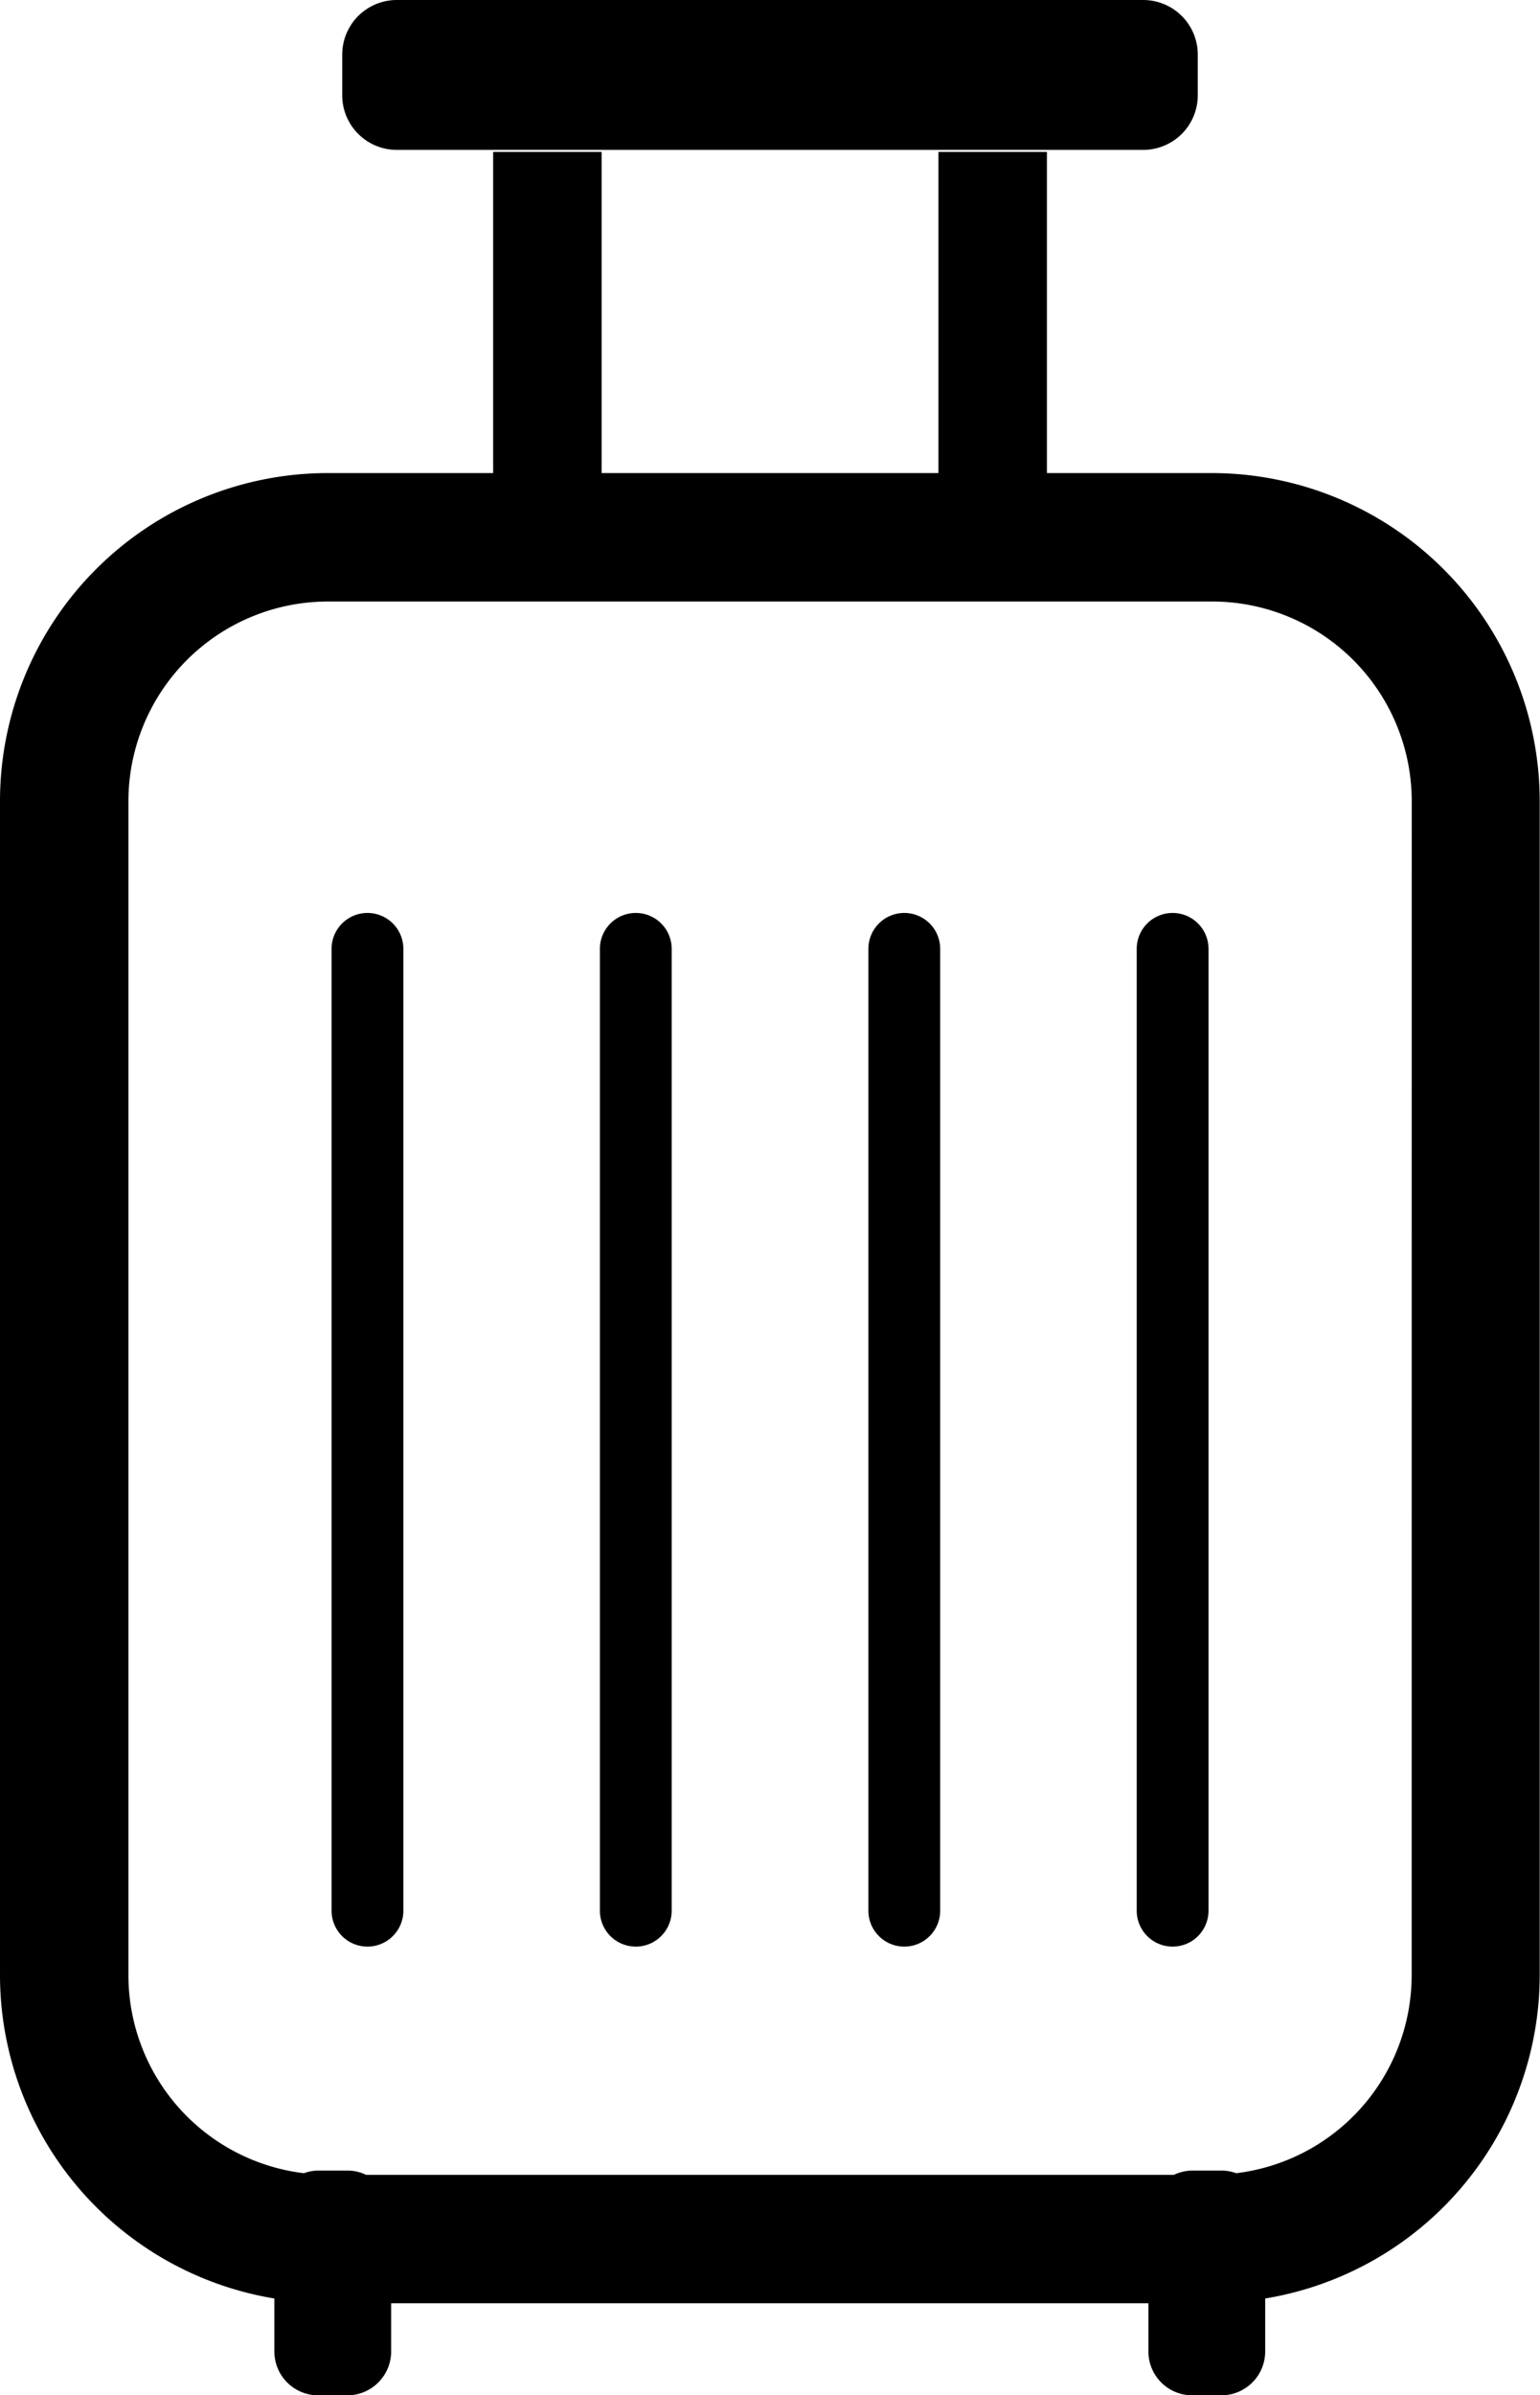
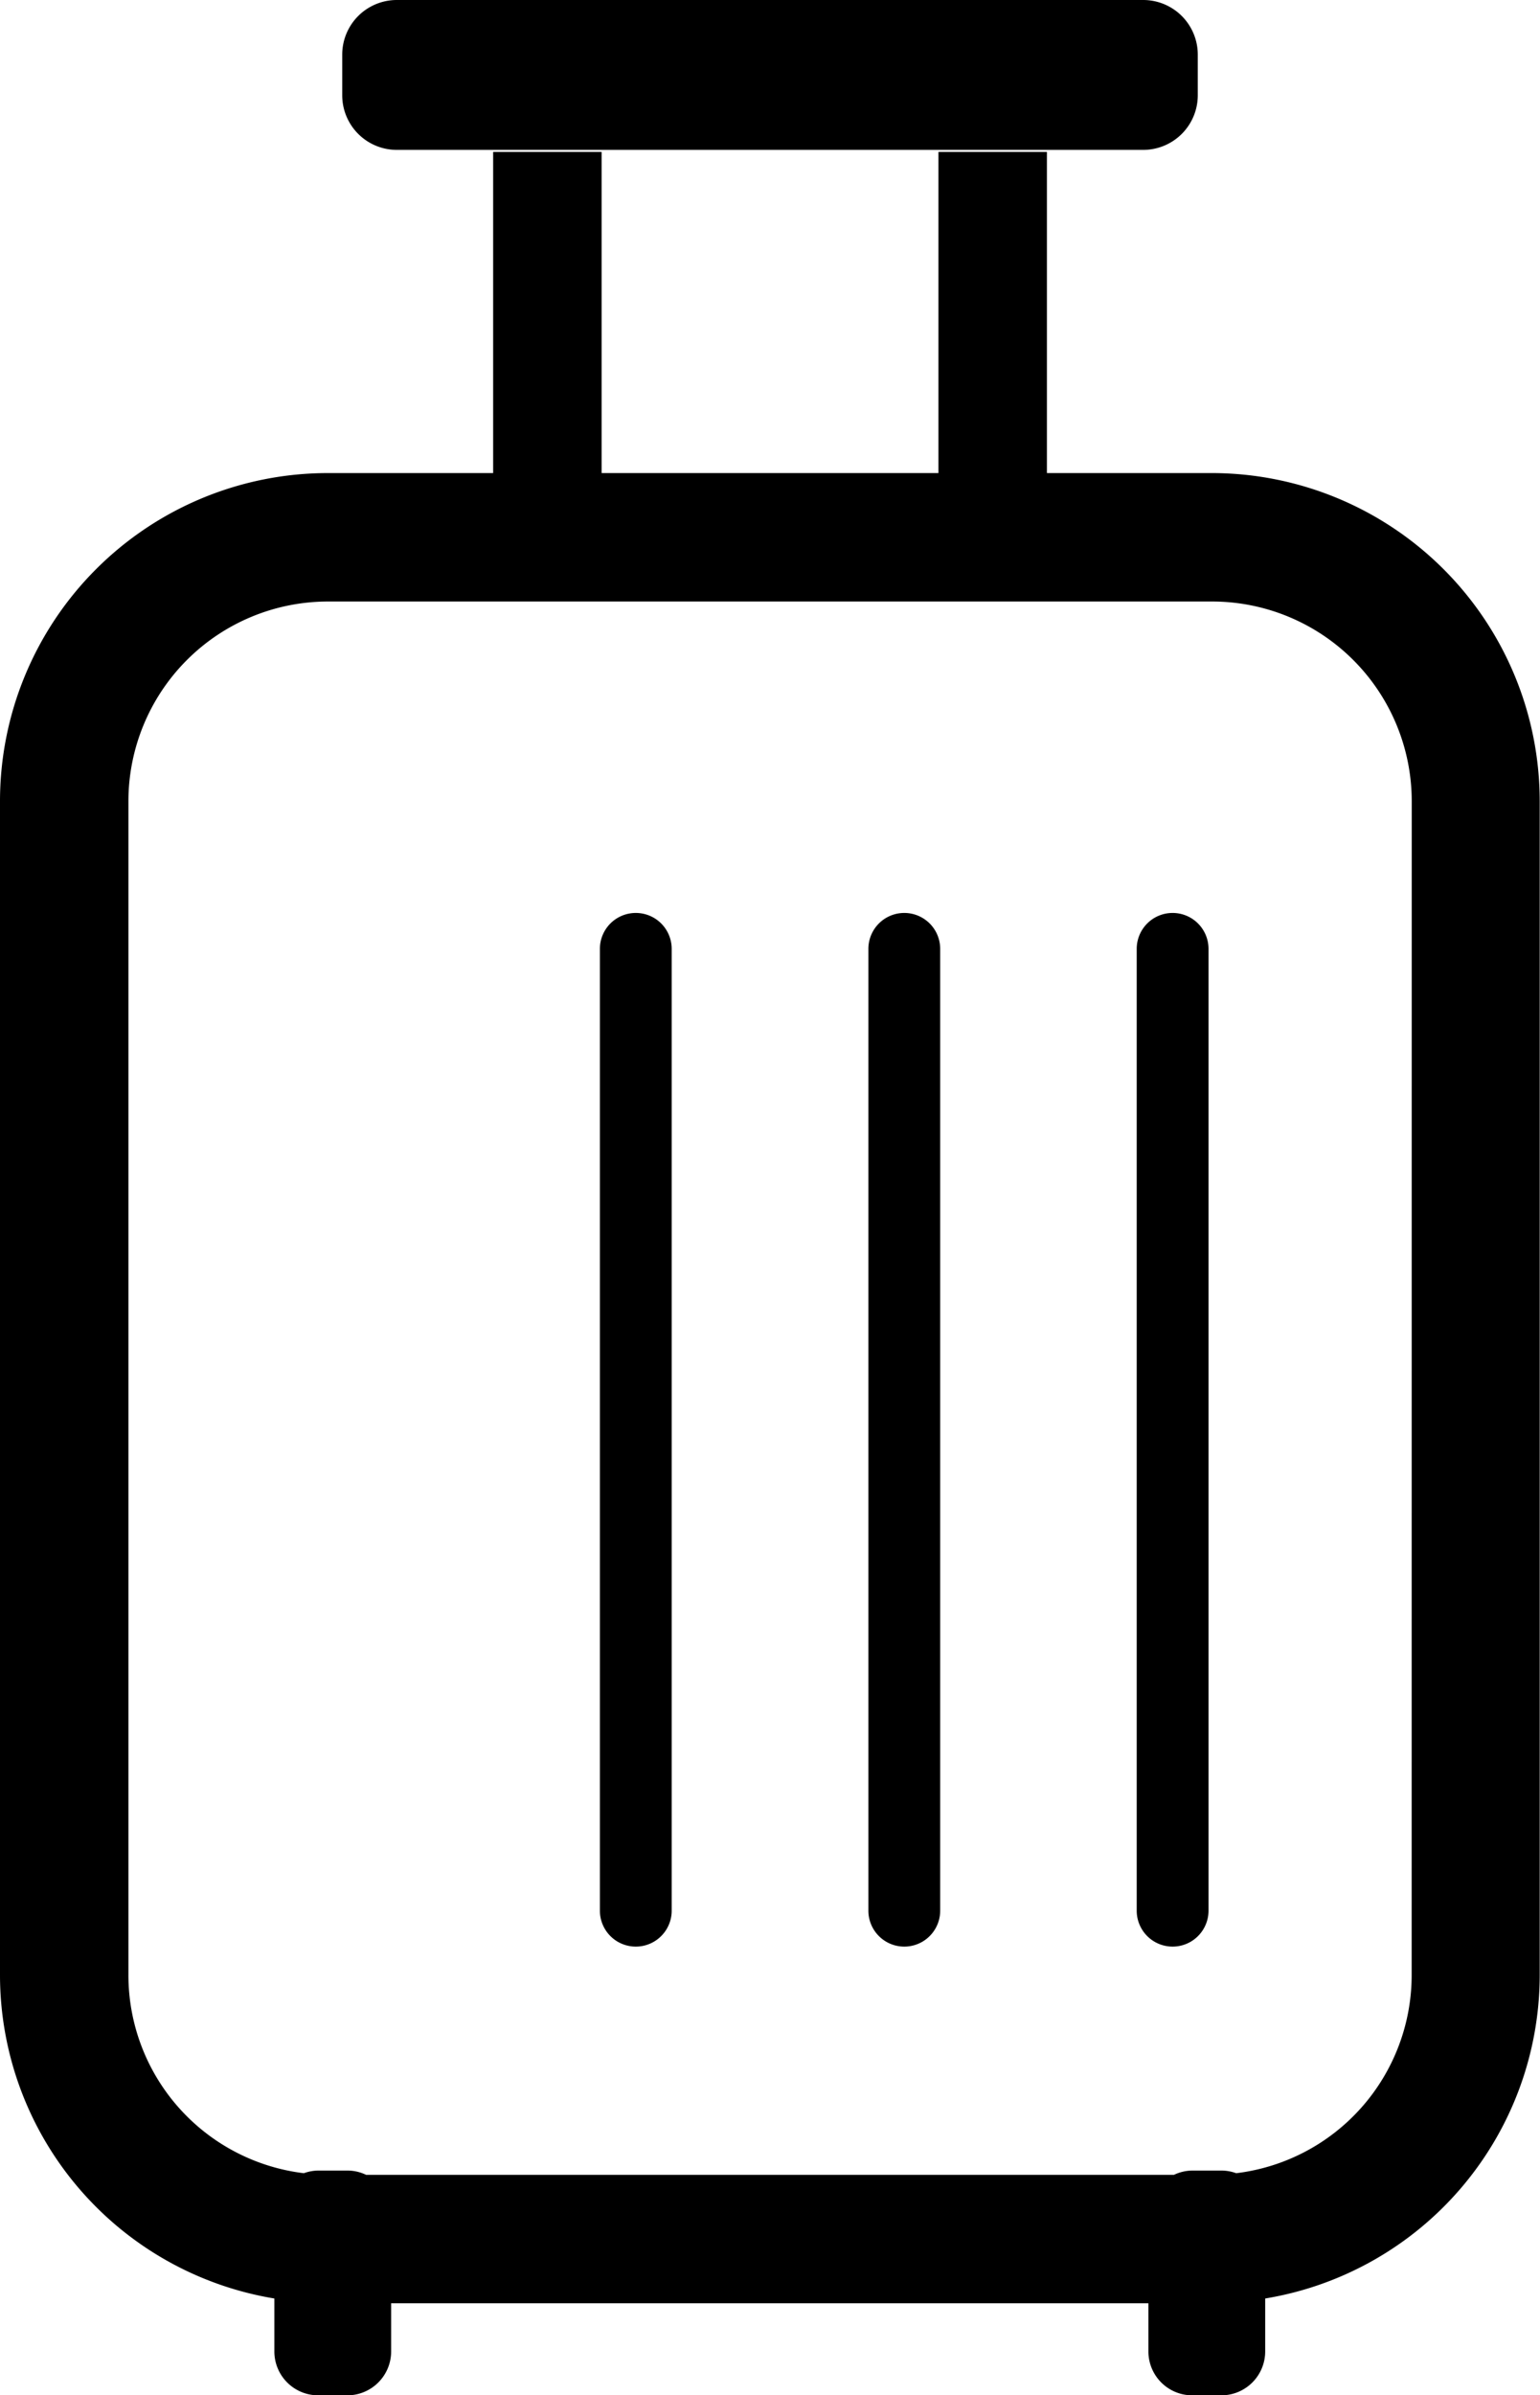
<svg xmlns="http://www.w3.org/2000/svg" width="58.207" height="90.465" viewBox="0 0 58.207 90.465">
  <g transform="translate(-324.43)">
    <path d="M446.87,5.661h28.21A2.063,2.063,0,0,0,477.144,3.6V2.063A2.063,2.063,0,0,0,475.081,0H446.87a2.063,2.063,0,0,0-2.063,2.063V3.6A2.063,2.063,0,0,0,446.87,5.661Z" transform="translate(-107.442)" />
    <path d="M370.243,65.535H364V53.407h-4.1V65.535H347.169V53.407h-4.1V65.535h-6.247A12.394,12.394,0,0,0,324.43,77.929v44.333A12.387,12.387,0,0,0,334.8,134.477v2a1.656,1.656,0,0,0,1.657,1.657h1.1a1.657,1.657,0,0,0,1.657-1.657v-1.82h28.622v1.82a1.656,1.656,0,0,0,1.657,1.657h1.1a1.657,1.657,0,0,0,1.657-1.657v-2a12.389,12.389,0,0,0,10.376-12.215V77.929A12.4,12.4,0,0,0,370.243,65.535Zm7.543,56.727a7.534,7.534,0,0,1-6.632,7.483,1.64,1.64,0,0,0-.551-.1h-1.1a1.645,1.645,0,0,0-.7.161H338.266a1.631,1.631,0,0,0-.7-.161h-1.1a1.634,1.634,0,0,0-.551.1,7.535,7.535,0,0,1-6.631-7.483V77.929a7.545,7.545,0,0,1,7.543-7.543h33.419a7.545,7.545,0,0,1,7.543,7.543Z" transform="translate(0 -47.668)" />
-     <path d="M442.4,320.882a1.357,1.357,0,0,0-1.358,1.358v36.324a1.357,1.357,0,1,0,2.714,0V322.24A1.357,1.357,0,0,0,442.4,320.882Z" transform="translate(-104.08 -286.402)" />
    <path d="M536.8,320.882a1.357,1.357,0,0,0-1.357,1.358v36.324a1.357,1.357,0,1,0,2.714,0V322.24A1.357,1.357,0,0,0,536.8,320.882Z" transform="translate(-188.339 -286.402)" />
    <path d="M631.2,320.882a1.357,1.357,0,0,0-1.358,1.358v36.324a1.357,1.357,0,1,0,2.714,0V322.24A1.357,1.357,0,0,0,631.2,320.882Z" transform="translate(-272.59 -286.402)" />
    <path d="M725.6,320.882a1.357,1.357,0,0,0-1.357,1.358v36.324a1.357,1.357,0,1,0,2.714,0V322.24A1.357,1.357,0,0,0,725.6,320.882Z" transform="translate(-356.849 -286.402)" />
  </g>
</svg>